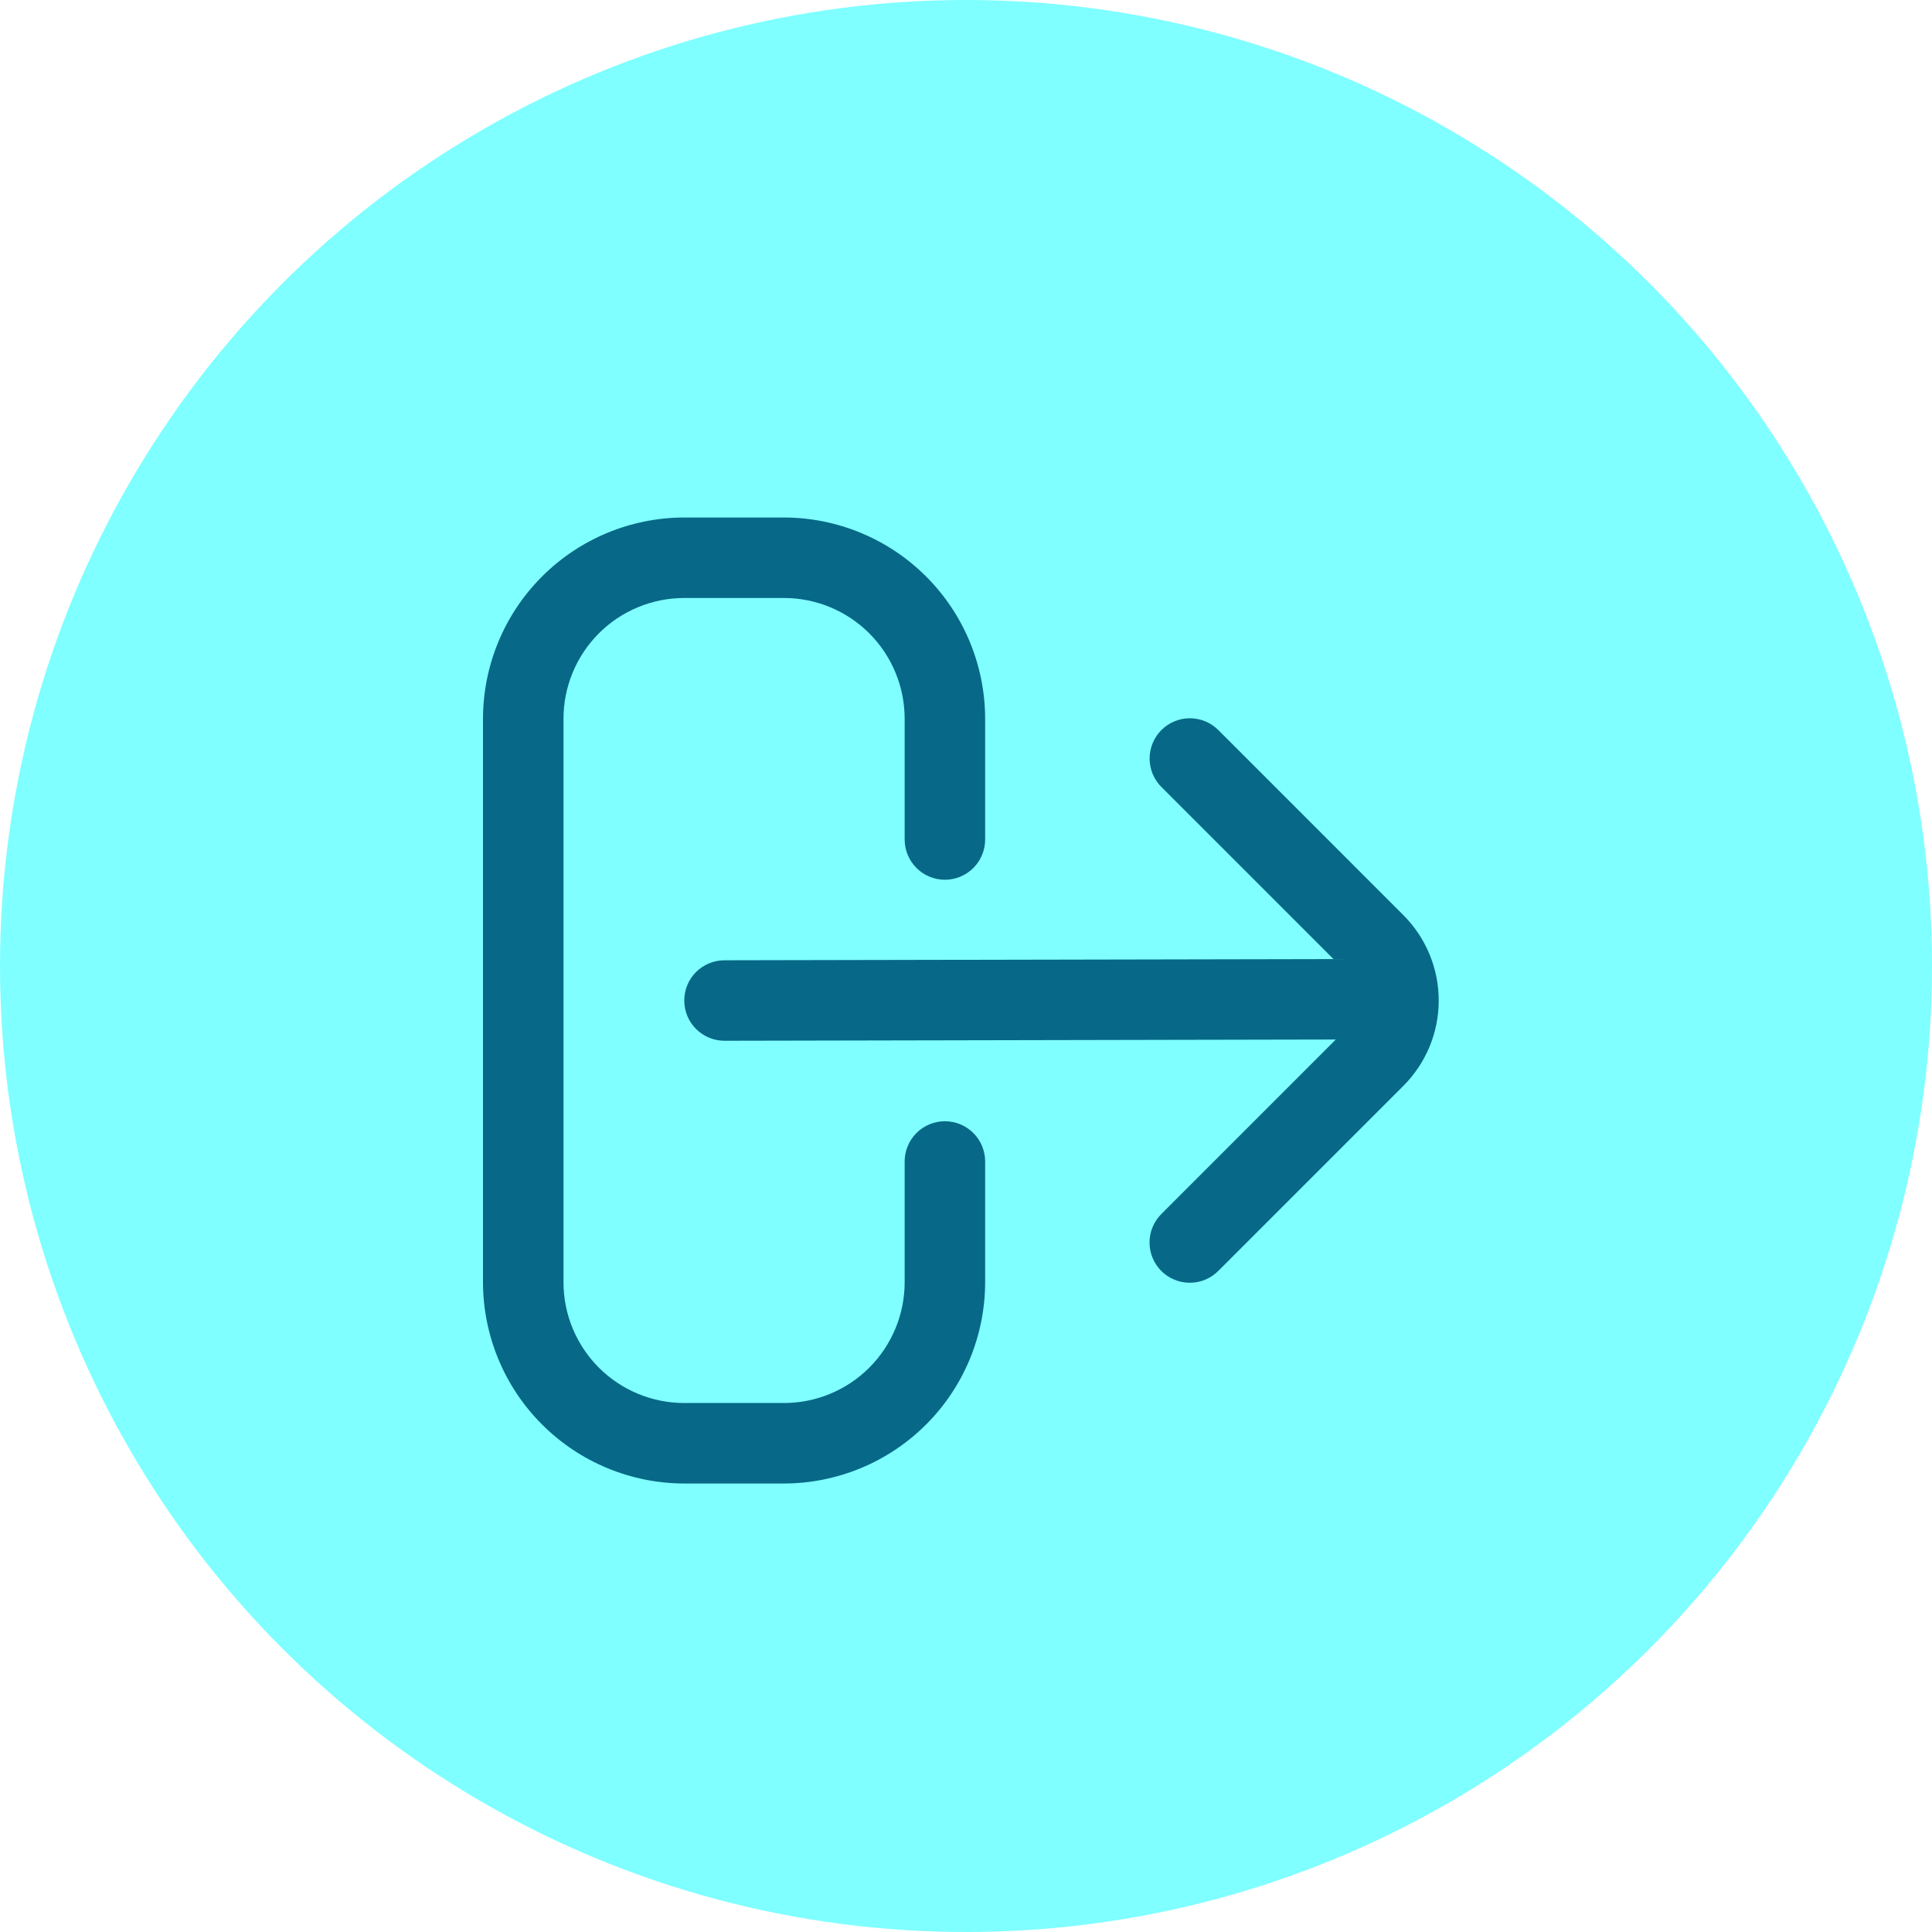
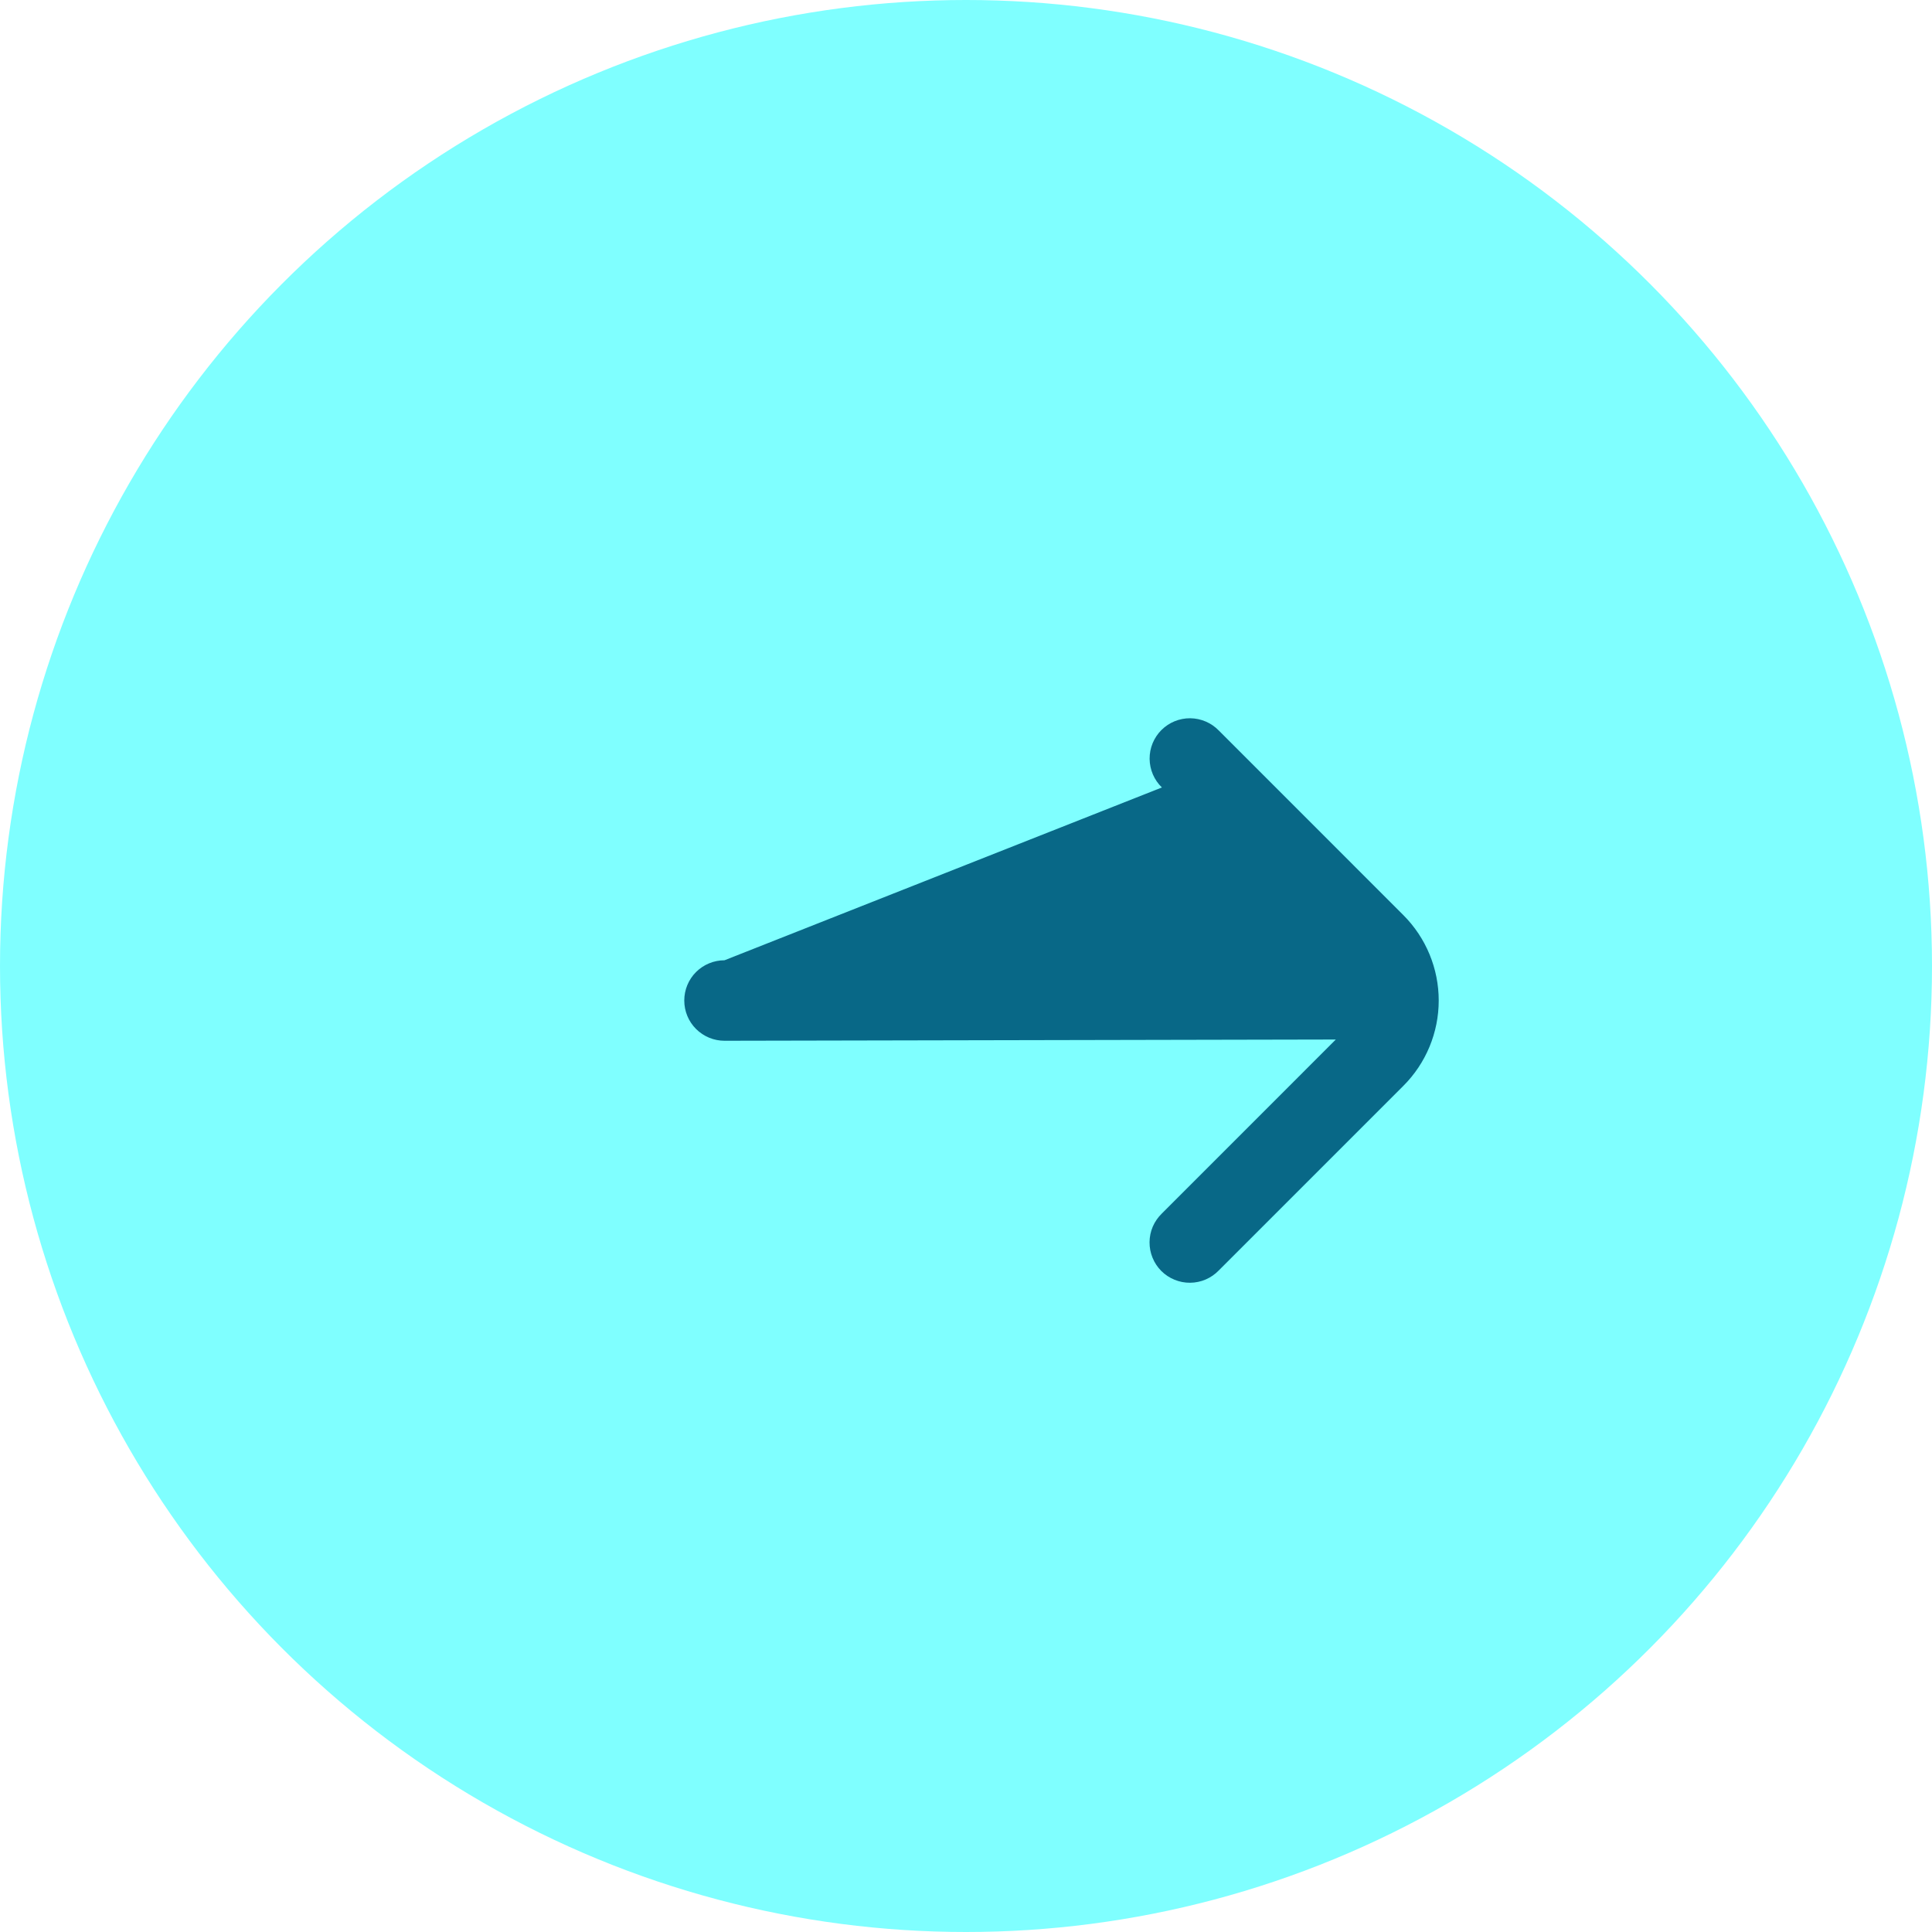
<svg xmlns="http://www.w3.org/2000/svg" width="56" height="56" viewBox="0 0 56 56" fill="none">
  <circle opacity="0.5" cx="28" cy="28" r="28" fill="#01FFFF" />
-   <path d="M27.389 32.5C27.079 32.5 26.782 32.623 26.564 32.842C26.345 33.06 26.222 33.357 26.222 33.667V37.167C26.222 38.095 25.853 38.985 25.197 39.642C24.541 40.298 23.65 40.667 22.722 40.667H19.833C18.905 40.667 18.015 40.298 17.358 39.642C16.702 38.985 16.333 38.095 16.333 37.167V20.833C16.333 19.905 16.702 19.015 17.358 18.358C18.015 17.702 18.905 17.333 19.833 17.333H22.722C23.65 17.333 24.541 17.702 25.197 18.358C25.853 19.015 26.222 19.905 26.222 20.833V24.333C26.222 24.643 26.345 24.939 26.564 25.158C26.782 25.377 27.079 25.5 27.389 25.5C27.698 25.5 27.995 25.377 28.214 25.158C28.432 24.939 28.555 24.643 28.555 24.333V20.833C28.553 19.287 27.938 17.804 26.845 16.711C25.751 15.617 24.268 15.002 22.722 15H19.833C18.287 15.002 16.804 15.617 15.711 16.711C14.617 17.804 14.002 19.287 14 20.833L14 37.167C14.002 38.713 14.617 40.196 15.711 41.289C16.804 42.383 18.287 42.998 19.833 43H22.722C24.268 42.998 25.751 42.383 26.845 41.289C27.938 40.196 28.553 38.713 28.555 37.167V33.667C28.555 33.357 28.432 33.06 28.214 32.842C27.995 32.623 27.698 32.5 27.389 32.5Z" fill="#086887" />
-   <path d="M40.678 26.526L35.328 21.175C35.22 21.064 35.092 20.975 34.949 20.914C34.807 20.853 34.654 20.821 34.499 20.819C34.344 20.818 34.19 20.848 34.047 20.906C33.904 20.965 33.773 21.052 33.664 21.161C33.554 21.271 33.468 21.401 33.409 21.544C33.35 21.688 33.321 21.841 33.322 21.996C33.324 22.151 33.356 22.304 33.417 22.447C33.478 22.589 33.567 22.718 33.678 22.825L38.651 27.799L21 27.834C20.691 27.834 20.394 27.957 20.175 28.175C19.956 28.394 19.834 28.691 19.834 29C19.834 29.31 19.956 29.607 20.175 29.825C20.394 30.044 20.691 30.167 21 30.167L38.719 30.131L33.676 35.175C33.565 35.283 33.476 35.412 33.414 35.554C33.353 35.697 33.321 35.85 33.32 36.005C33.319 36.159 33.348 36.313 33.407 36.456C33.465 36.6 33.552 36.73 33.661 36.84C33.771 36.949 33.901 37.036 34.045 37.094C34.188 37.153 34.342 37.183 34.497 37.181C34.651 37.18 34.805 37.148 34.947 37.087C35.089 37.026 35.218 36.937 35.326 36.825L40.676 31.475C41.333 30.819 41.702 29.929 41.702 29.001C41.702 28.073 41.334 27.183 40.678 26.526Z" fill="#086887" />
+   <path d="M40.678 26.526L35.328 21.175C35.22 21.064 35.092 20.975 34.949 20.914C34.807 20.853 34.654 20.821 34.499 20.819C34.344 20.818 34.19 20.848 34.047 20.906C33.904 20.965 33.773 21.052 33.664 21.161C33.554 21.271 33.468 21.401 33.409 21.544C33.35 21.688 33.321 21.841 33.322 21.996C33.324 22.151 33.356 22.304 33.417 22.447C33.478 22.589 33.567 22.718 33.678 22.825L21 27.834C20.691 27.834 20.394 27.957 20.175 28.175C19.956 28.394 19.834 28.691 19.834 29C19.834 29.31 19.956 29.607 20.175 29.825C20.394 30.044 20.691 30.167 21 30.167L38.719 30.131L33.676 35.175C33.565 35.283 33.476 35.412 33.414 35.554C33.353 35.697 33.321 35.85 33.32 36.005C33.319 36.159 33.348 36.313 33.407 36.456C33.465 36.6 33.552 36.73 33.661 36.84C33.771 36.949 33.901 37.036 34.045 37.094C34.188 37.153 34.342 37.183 34.497 37.181C34.651 37.18 34.805 37.148 34.947 37.087C35.089 37.026 35.218 36.937 35.326 36.825L40.676 31.475C41.333 30.819 41.702 29.929 41.702 29.001C41.702 28.073 41.334 27.183 40.678 26.526Z" fill="#086887" />
</svg>